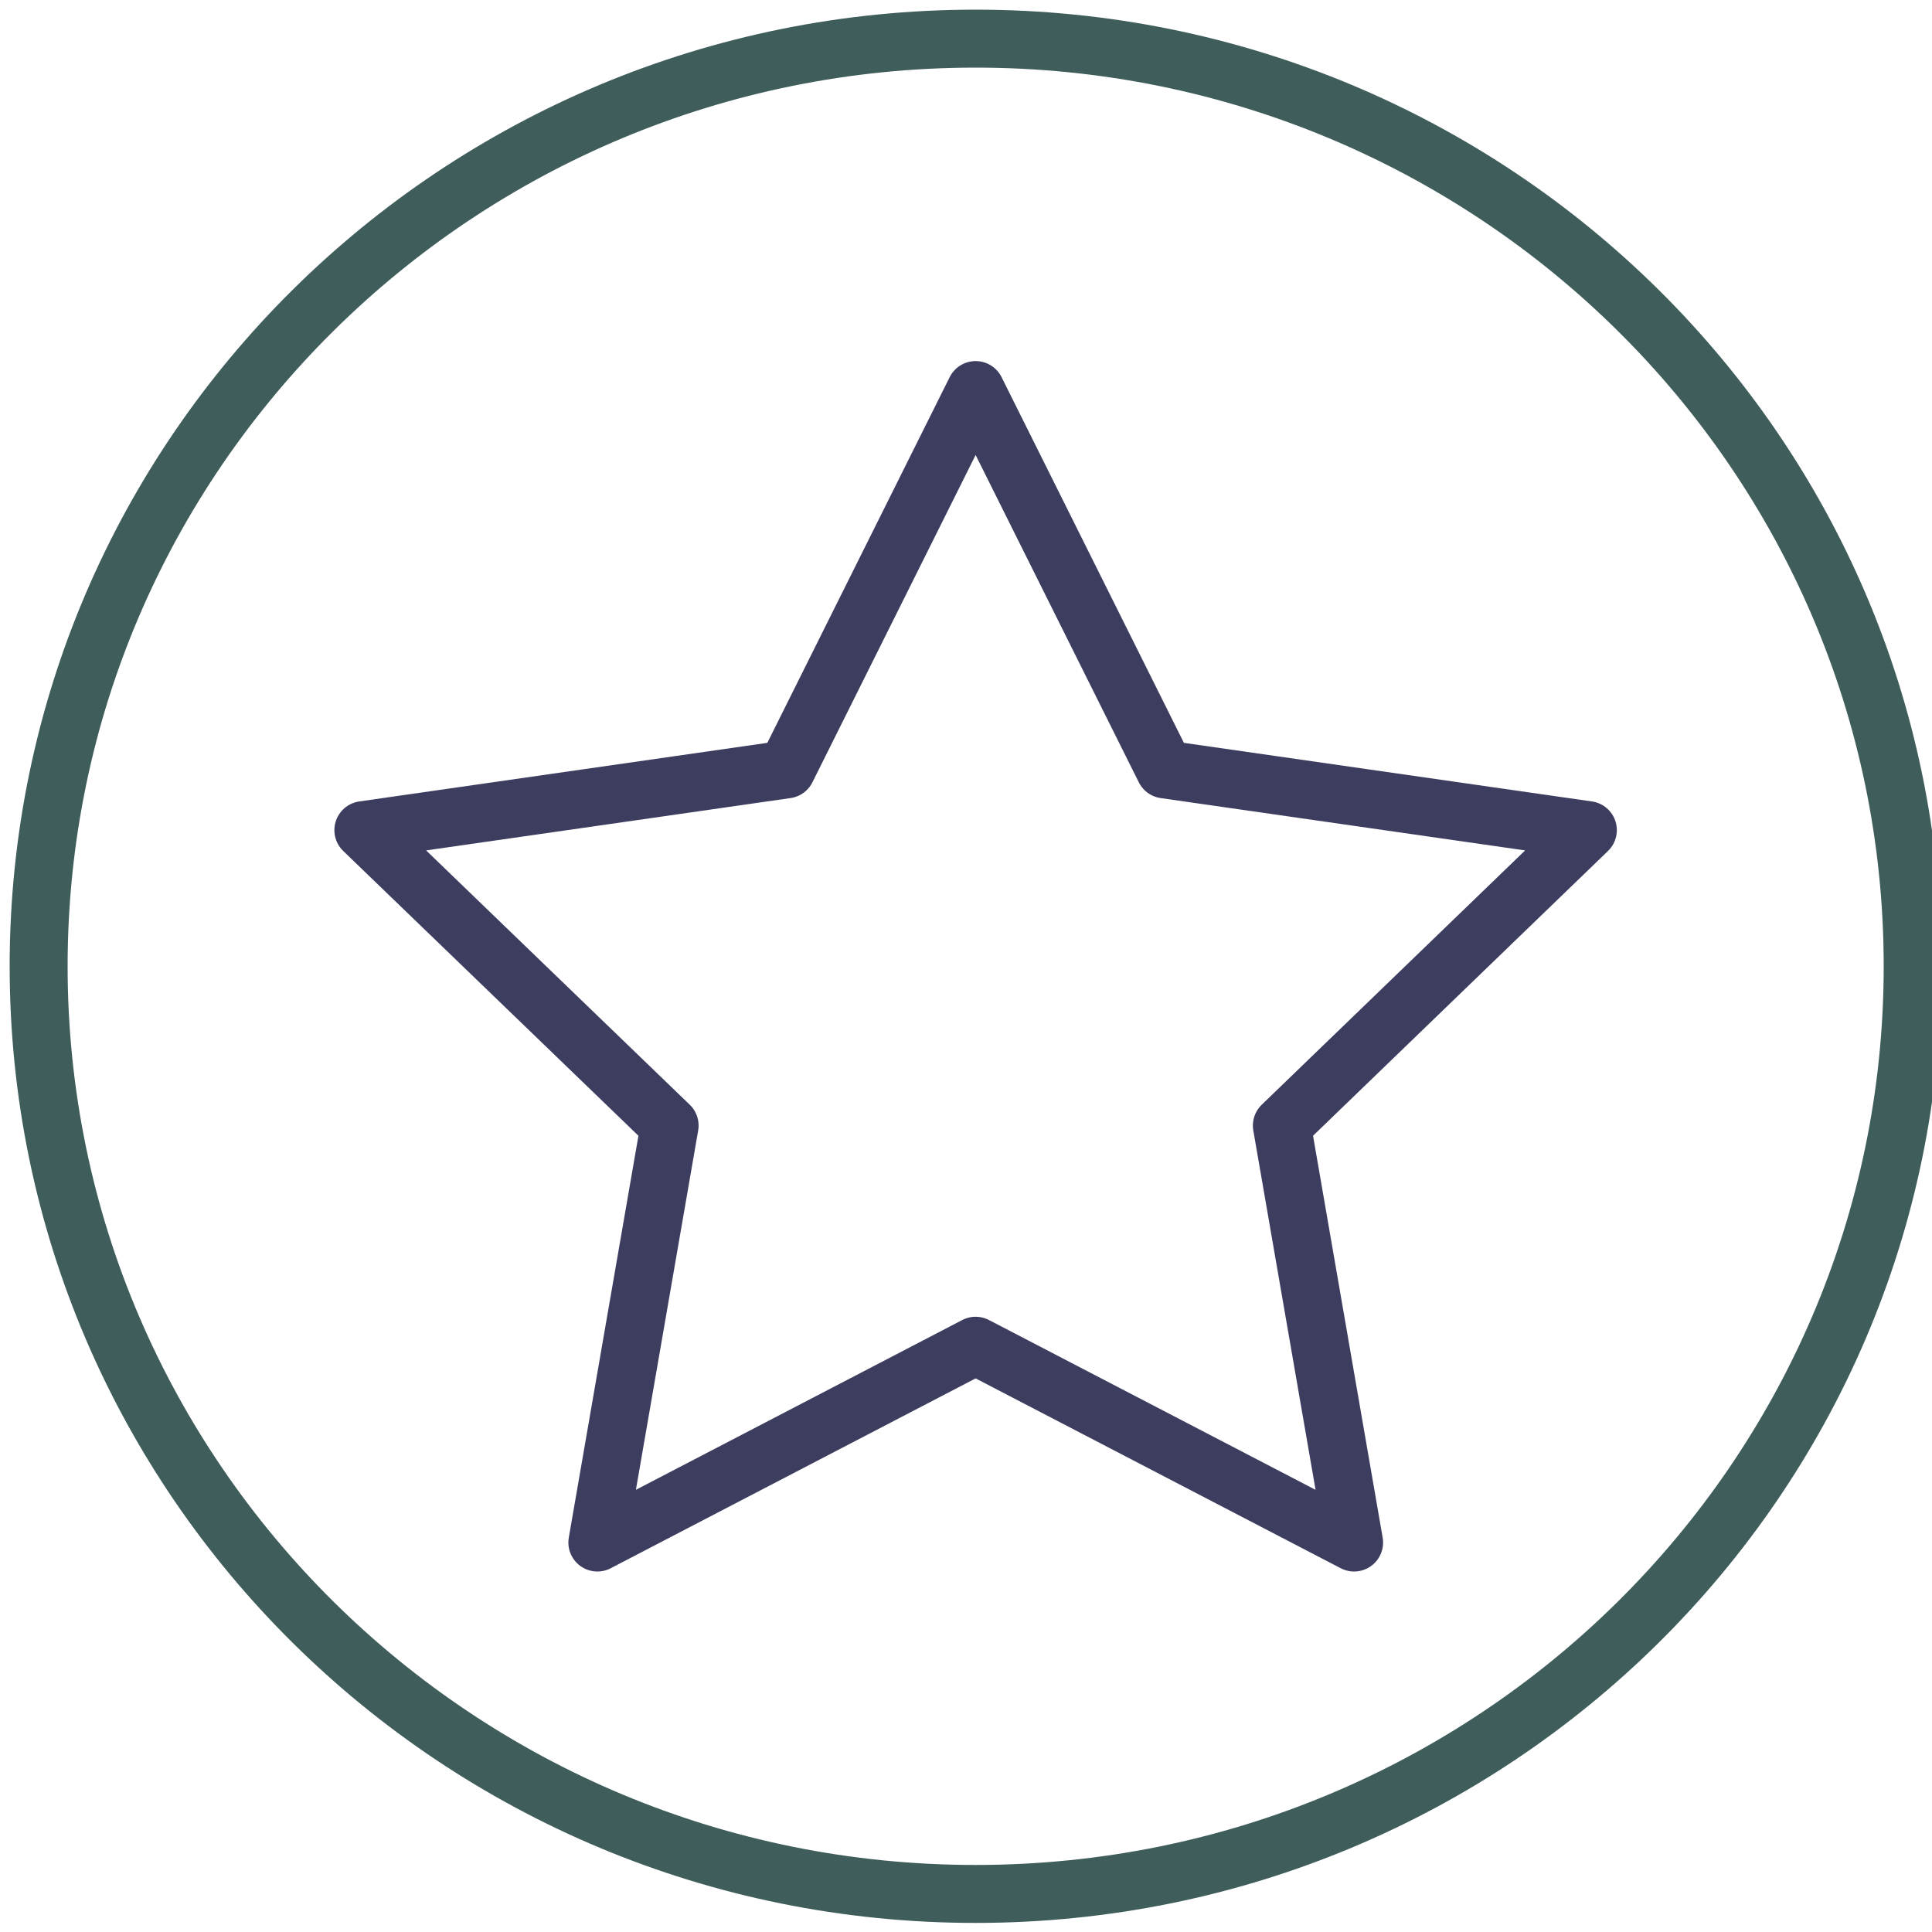
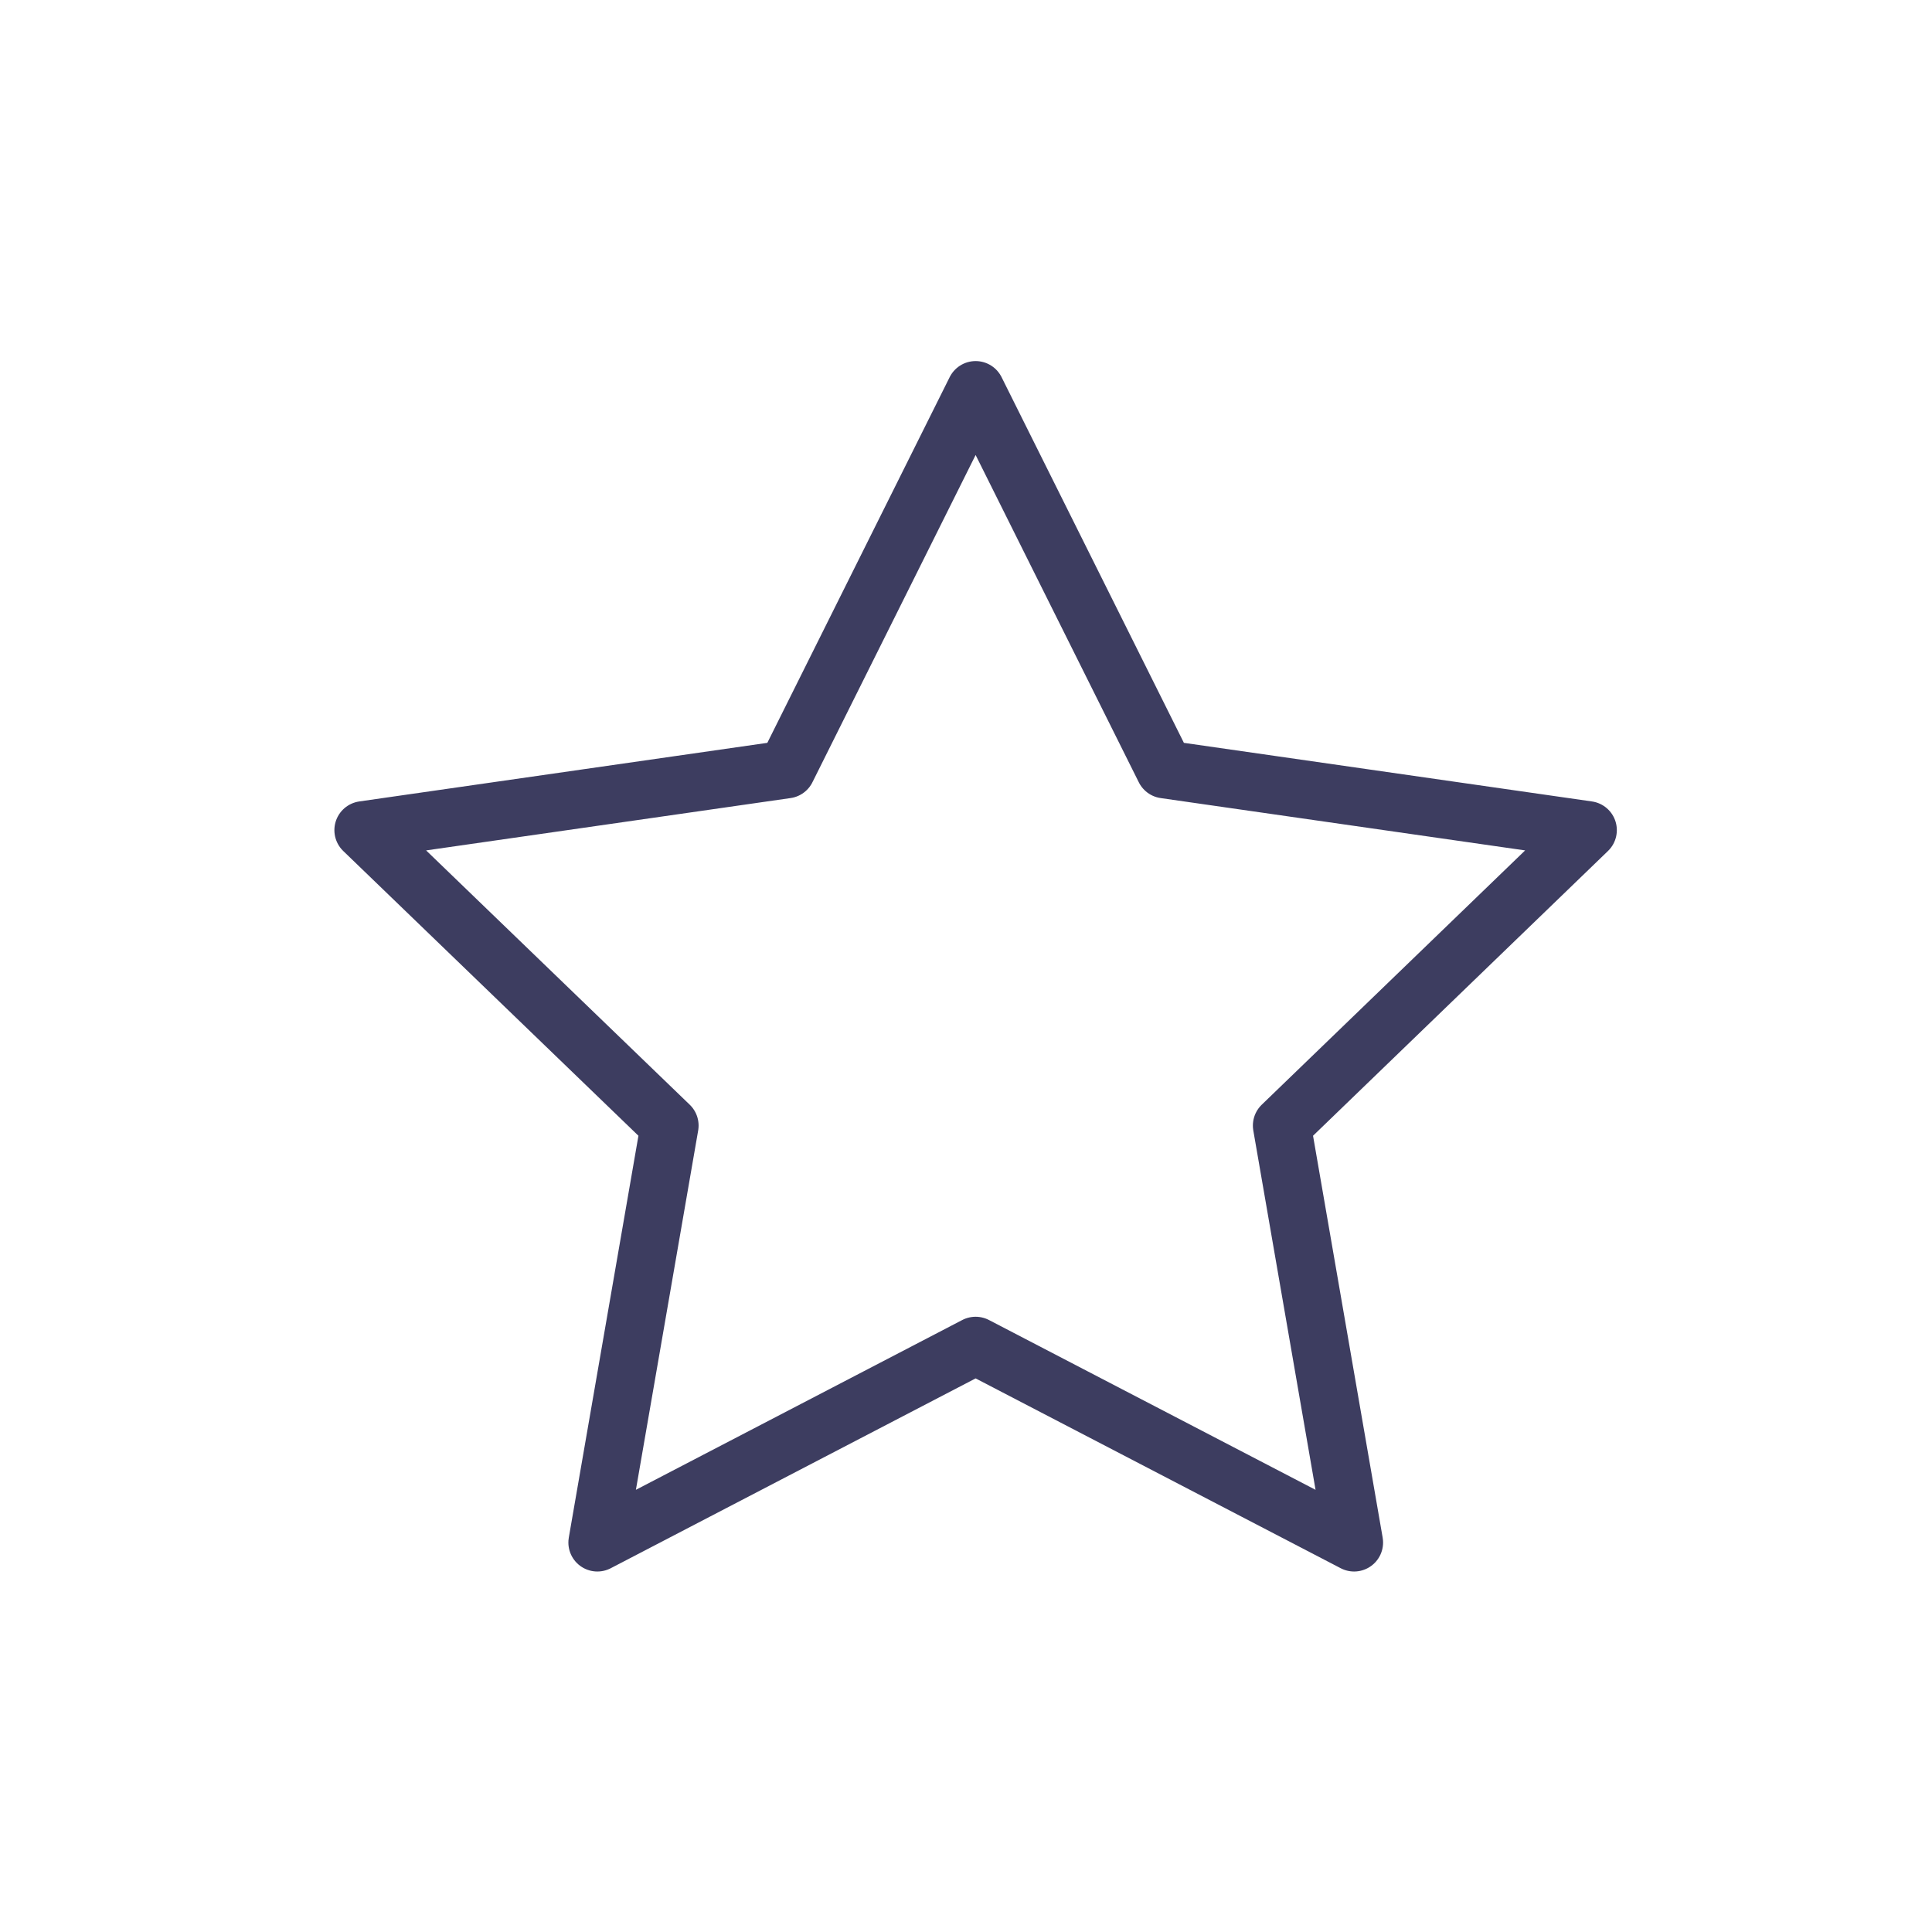
<svg xmlns="http://www.w3.org/2000/svg" width="100px" height="100px" viewBox="0 0 100 100" version="1.1">
  <title>pet-illness</title>
  <g id="pet-illness" stroke="none" fill="none" fill-rule="evenodd" stroke-linecap="round" stroke-linejoin="round" stroke-width="1">
    <g id="Group-5" transform="translate(2, 2)">
-       <path d="M97,48.015 C97,74.533 75.283,96.03 48.494,96.03 C21.717,96.03 0,74.533 0,48.015 C0,21.497 21.717,0 48.494,0 C75.283,0 97,21.497 97,48.015 Z" id="Stroke-1" stroke="#3E5D5B" stroke-width="3" />
      <polygon id="Stroke-3" stroke="#3D3D60" stroke-width="3" points="48.498 67.655 28.919 77.841 32.659 56.259 16.808 40.968 38.708 37.823 48.498 18.189 58.287 37.823 80.187 40.968 64.349 56.259 68.088 77.841" />
    </g>
  </g>
</svg>